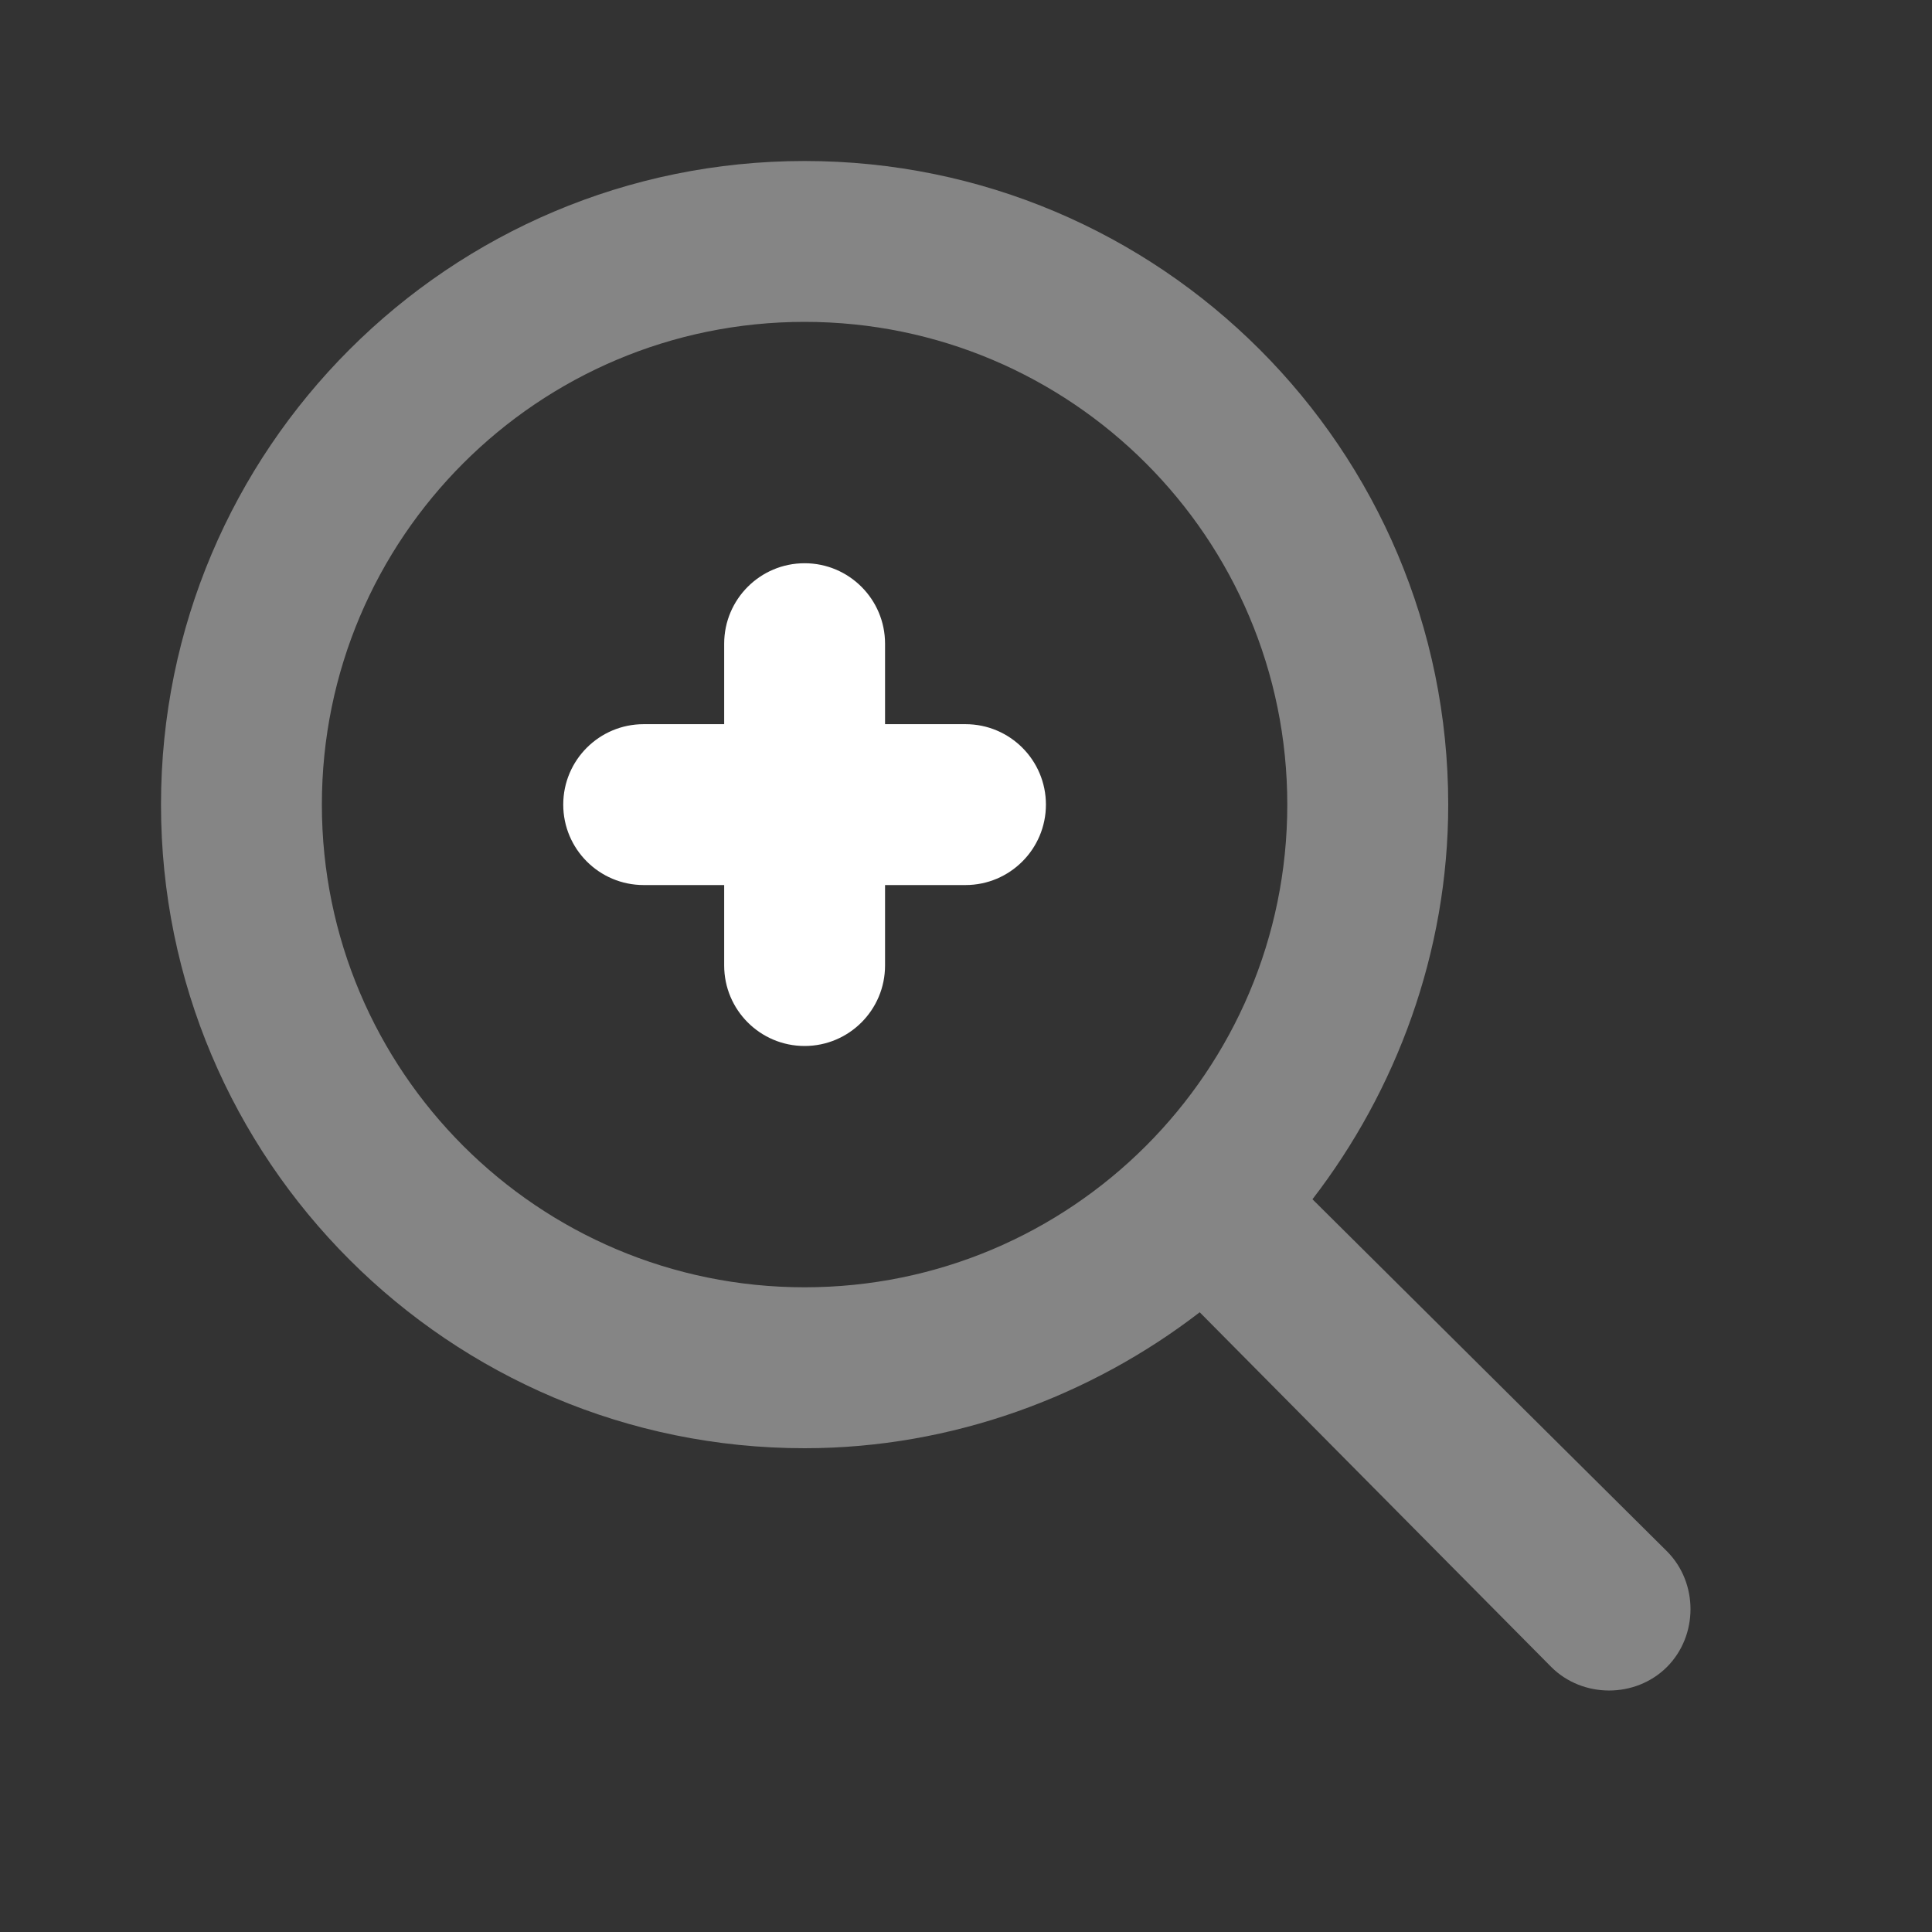
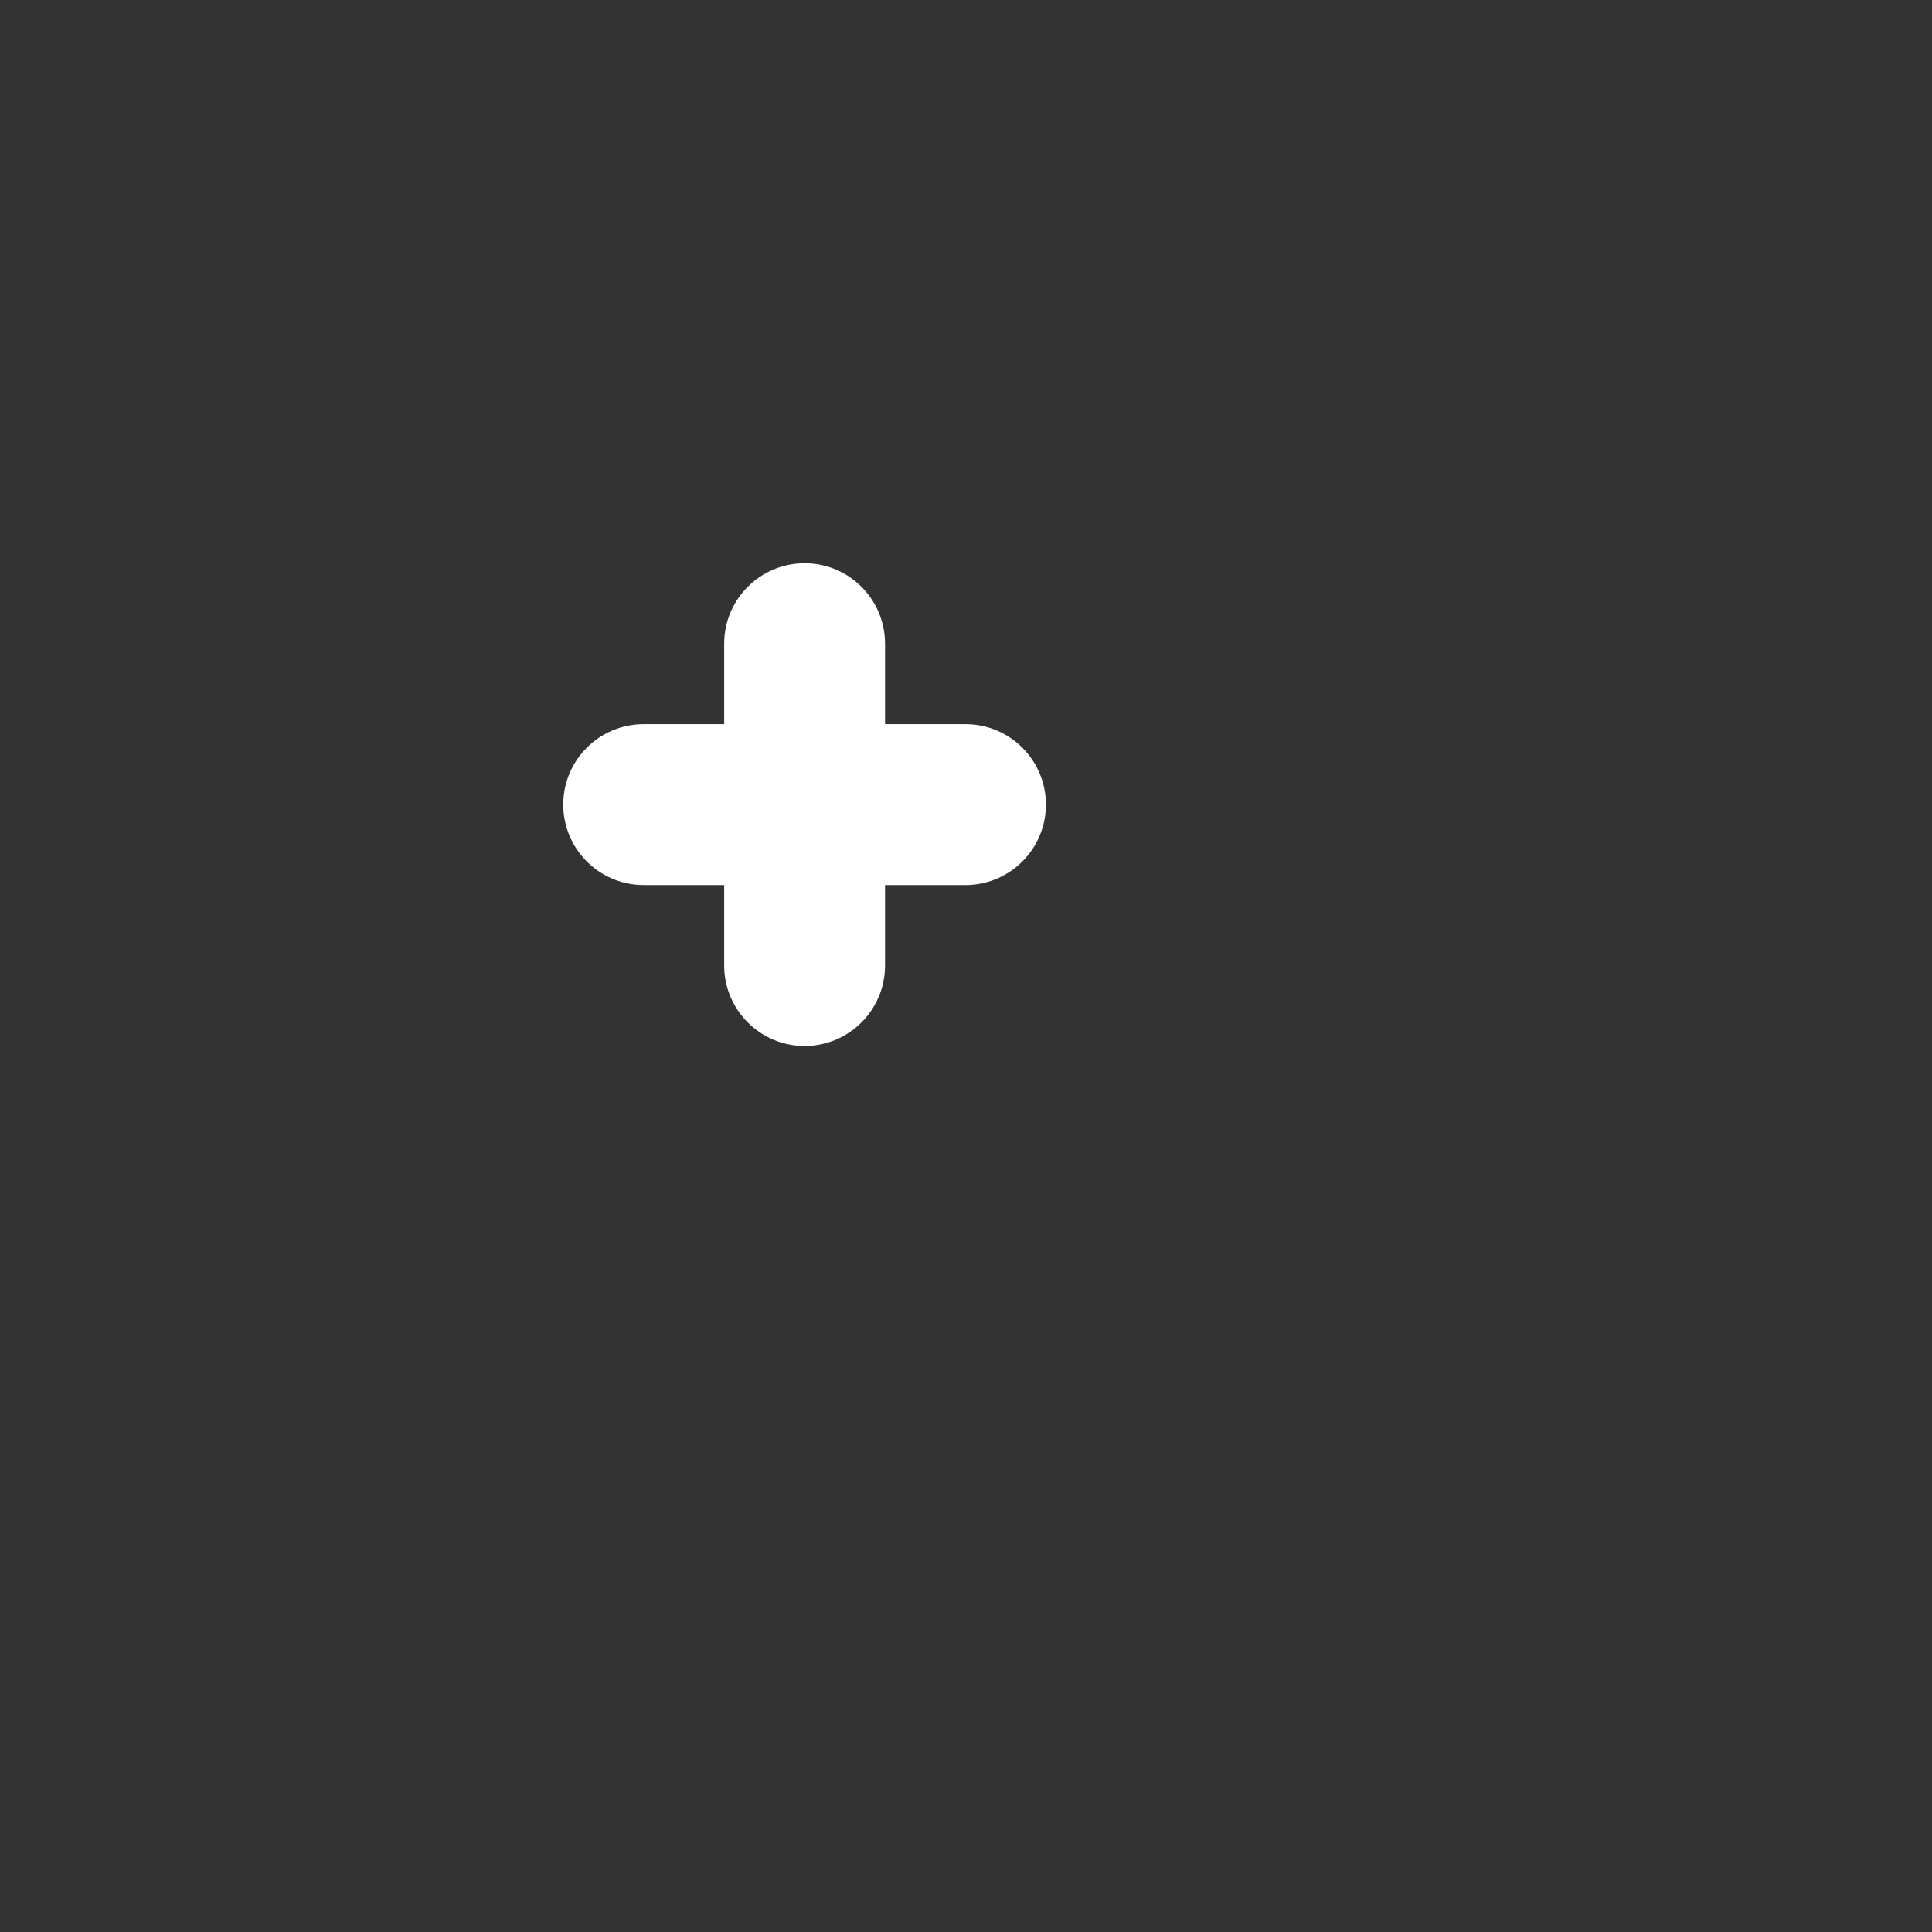
<svg xmlns="http://www.w3.org/2000/svg" width="30" height="30" viewBox="0 0 30 30" fill="none">
  <rect x="0" y="0" width="30" height="30" fill="#333333" stroke="none" />
-   <path opacity="0.4" d="M12.494 2.5C6.974 2.5 2.5 6.975 2.5 12.494C2.5 18.013 6.974 22.488 12.494 22.488C14.788 22.488 16.942 21.677 18.629 20.377L24.088 25.885C24.576 26.372 25.396 26.372 25.884 25.885C26.372 25.396 26.372 24.577 25.884 24.088L20.38 18.622C21.68 16.935 22.488 14.789 22.488 12.494C22.488 6.975 18.013 2.5 12.494 2.5ZM12.494 4.998C16.633 4.998 19.989 8.354 19.989 12.494C19.989 16.634 16.633 19.989 12.494 19.989C8.354 19.989 4.999 16.634 4.998 12.494C4.998 8.354 8.354 4.998 12.494 4.998Z" fill="white" />
  <path d="M12.494 8.746C11.804 8.746 11.245 9.306 11.245 9.995V11.245H9.995C9.305 11.245 8.746 11.804 8.746 12.494C8.746 13.183 9.305 13.743 9.995 13.743H11.245V14.992C11.245 15.682 11.804 16.242 12.494 16.242C13.184 16.242 13.743 15.682 13.743 14.992V13.743H14.992C15.682 13.743 16.241 13.183 16.241 12.494C16.241 11.804 15.682 11.245 14.992 11.245H13.743V9.995C13.743 9.306 13.184 8.746 12.494 8.746Z" fill="white" />
</svg>